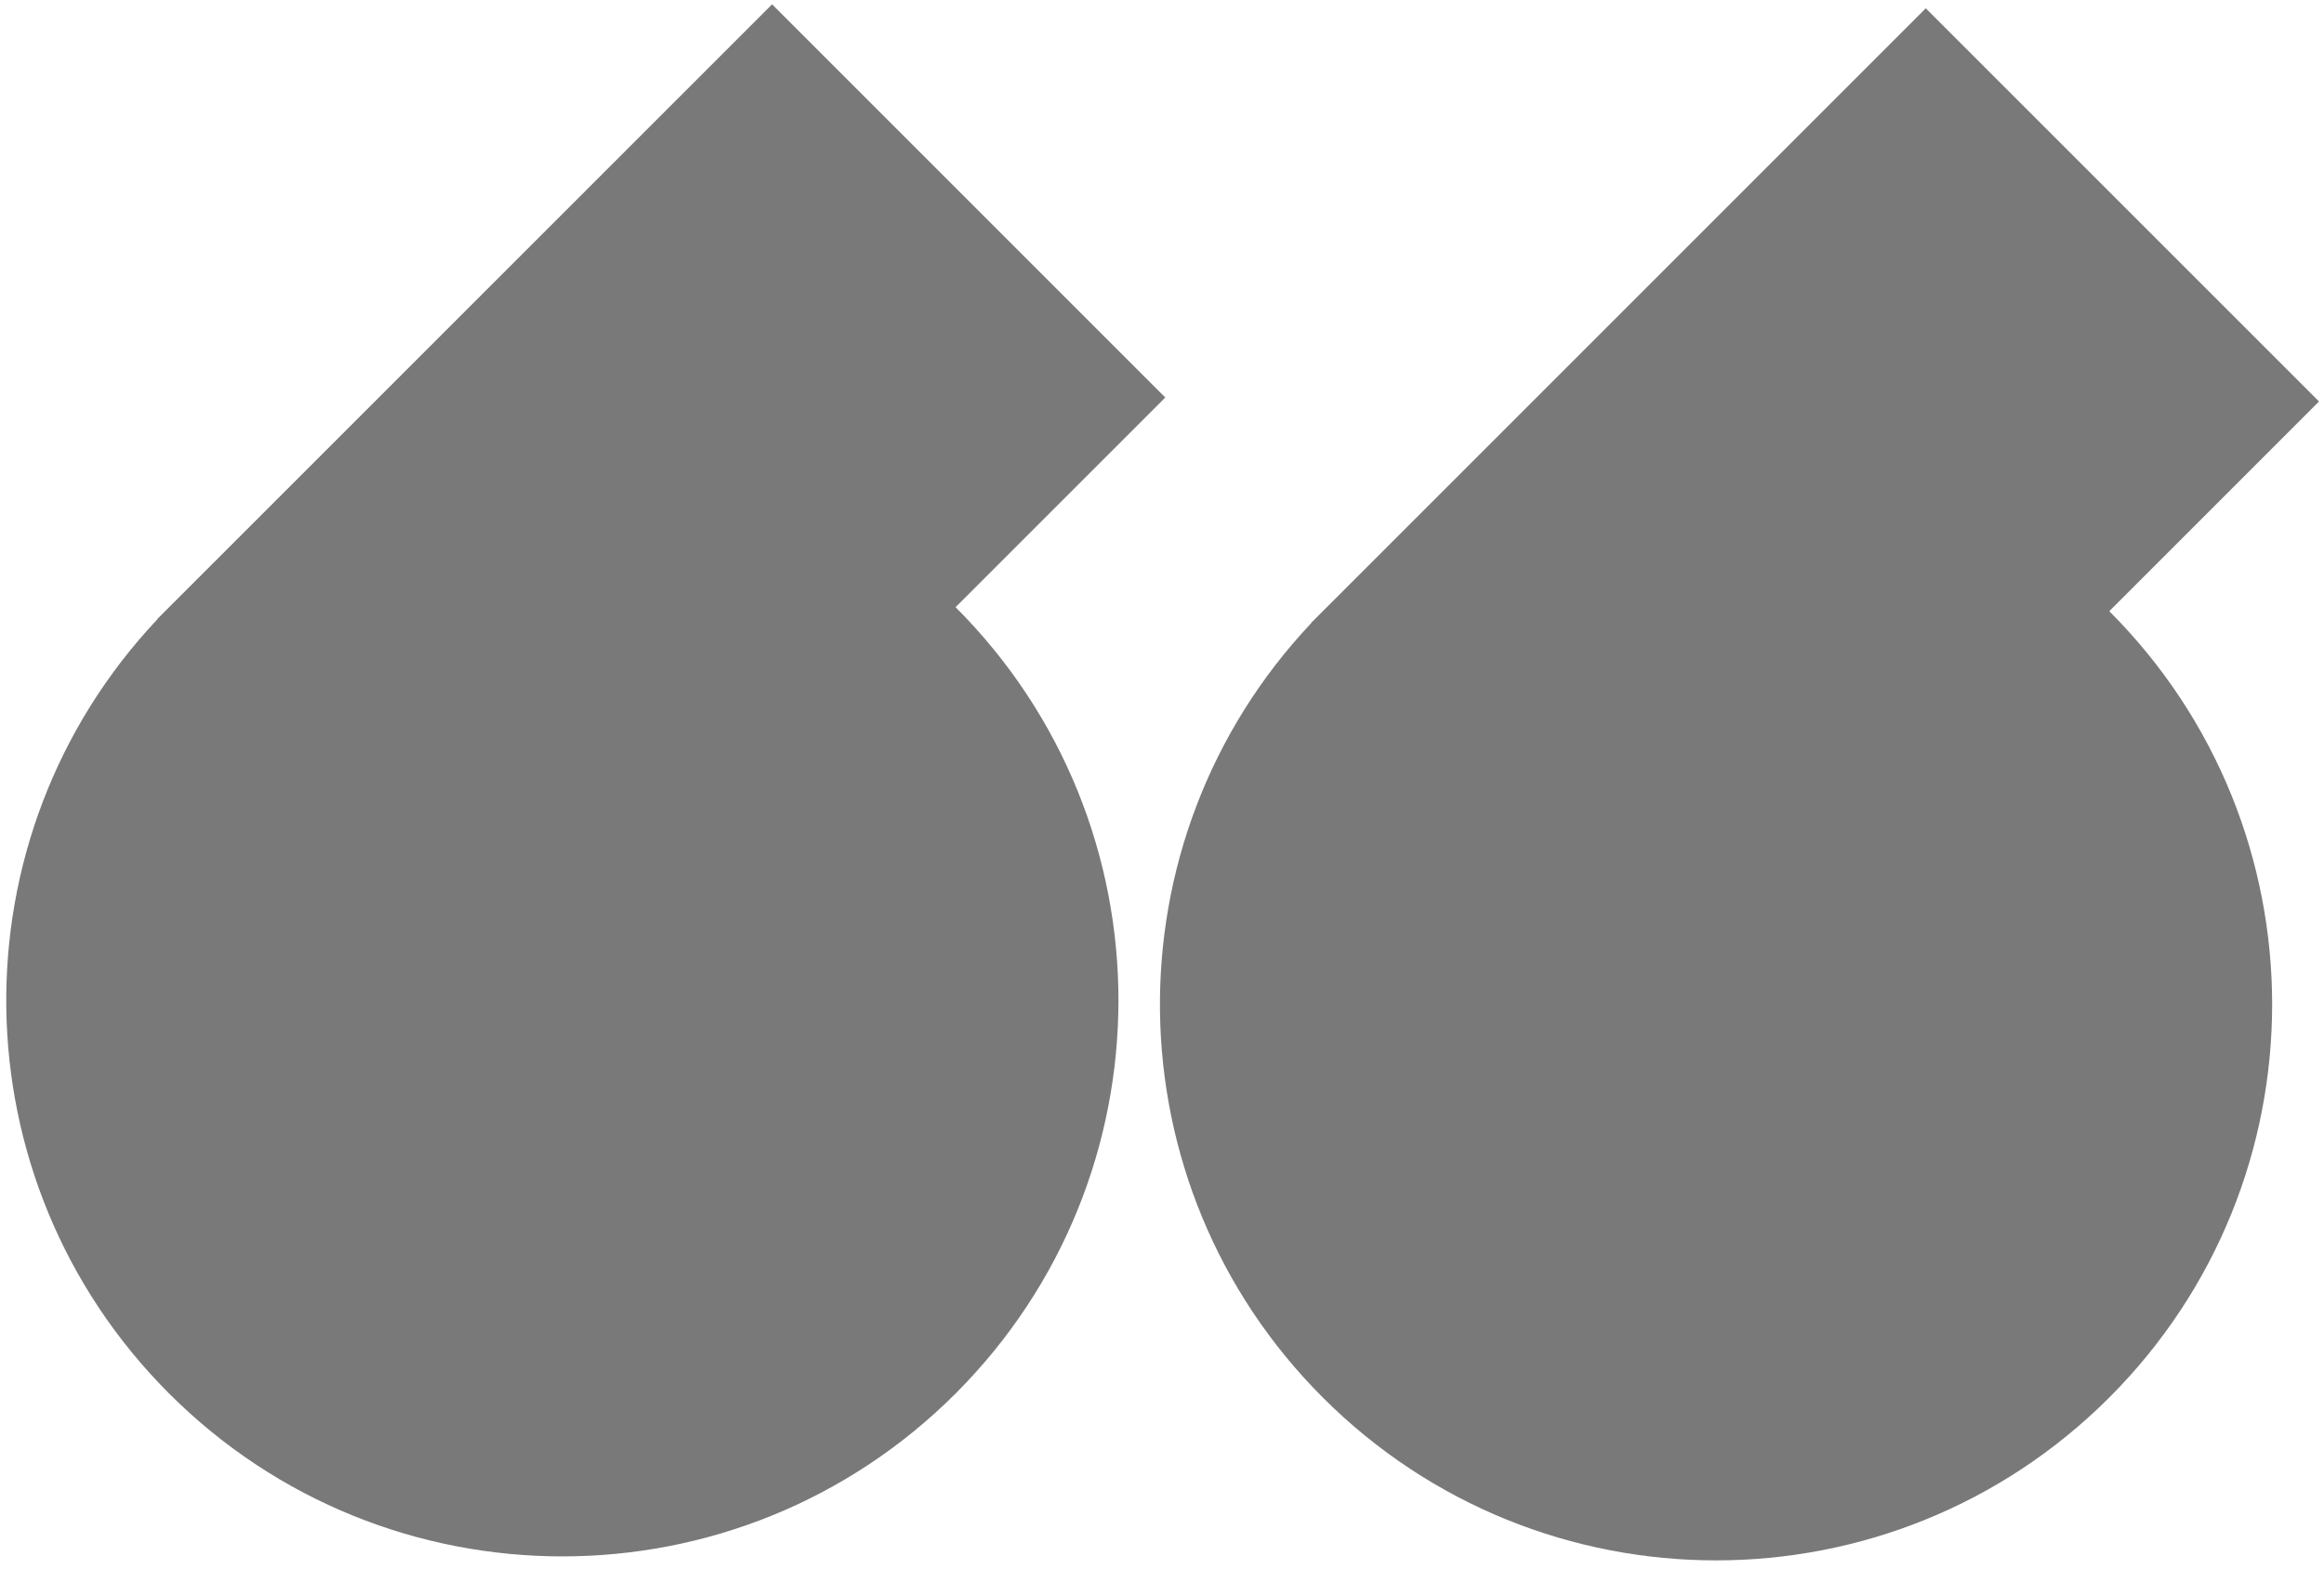
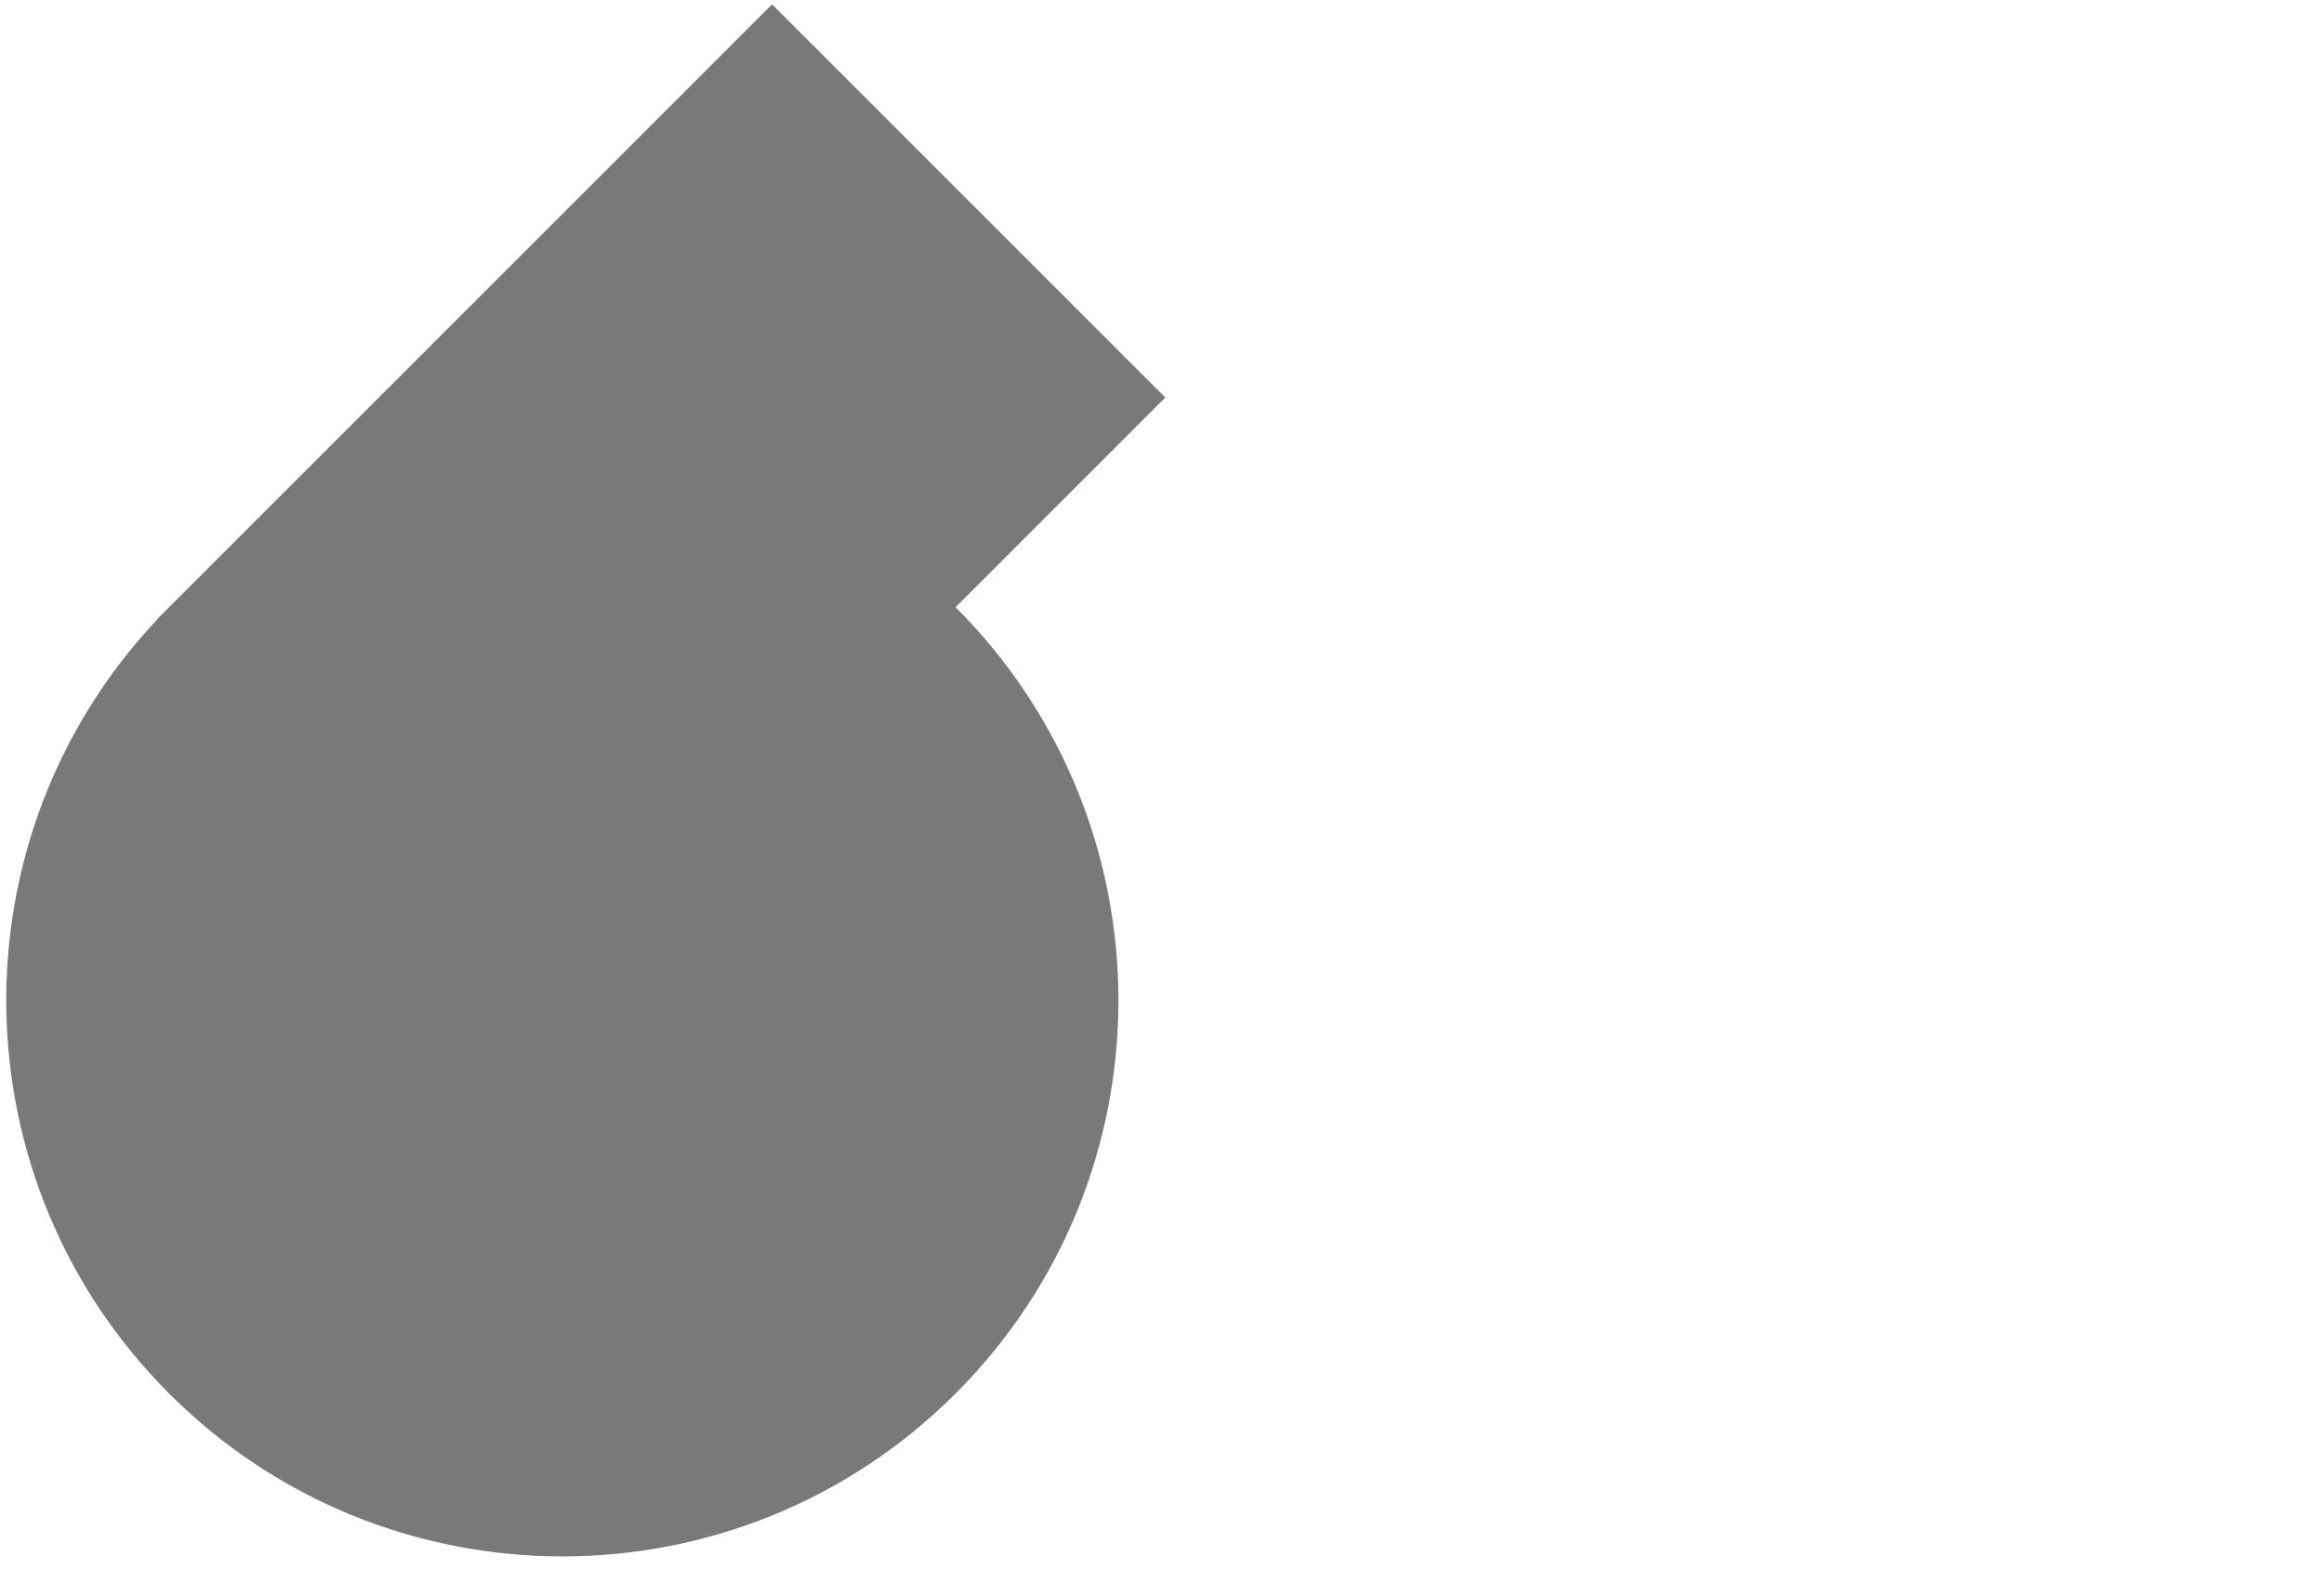
<svg xmlns="http://www.w3.org/2000/svg" width="280" height="189" viewBox="0 0 280 189" fill="none">
  <path fill-rule="evenodd" clip-rule="evenodd" d="M140.398 47.896L93.022 0.52L20.785 72.756C20.648 72.891 20.512 73.026 20.376 73.161C20.241 73.297 20.106 73.433 19.971 73.57L18.962 74.579L18.981 74.598C-5.78 100.857 -5.315 142.222 20.376 167.914C46.541 194.079 88.963 194.079 115.129 167.914C141.293 141.749 141.294 99.328 115.13 73.163L140.398 47.896Z" fill="#797979" />
-   <path fill-rule="evenodd" clip-rule="evenodd" d="M279.398 48.376L232.022 1L159.785 73.237C159.648 73.371 159.512 73.506 159.376 73.642C159.241 73.778 159.106 73.914 158.971 74.05L157.962 75.059L157.981 75.079C133.22 101.337 133.685 142.703 159.376 168.394C185.541 194.559 227.963 194.559 254.129 168.394C280.293 142.23 280.294 99.809 254.13 73.644L279.398 48.376Z" fill="#797979" />
</svg>